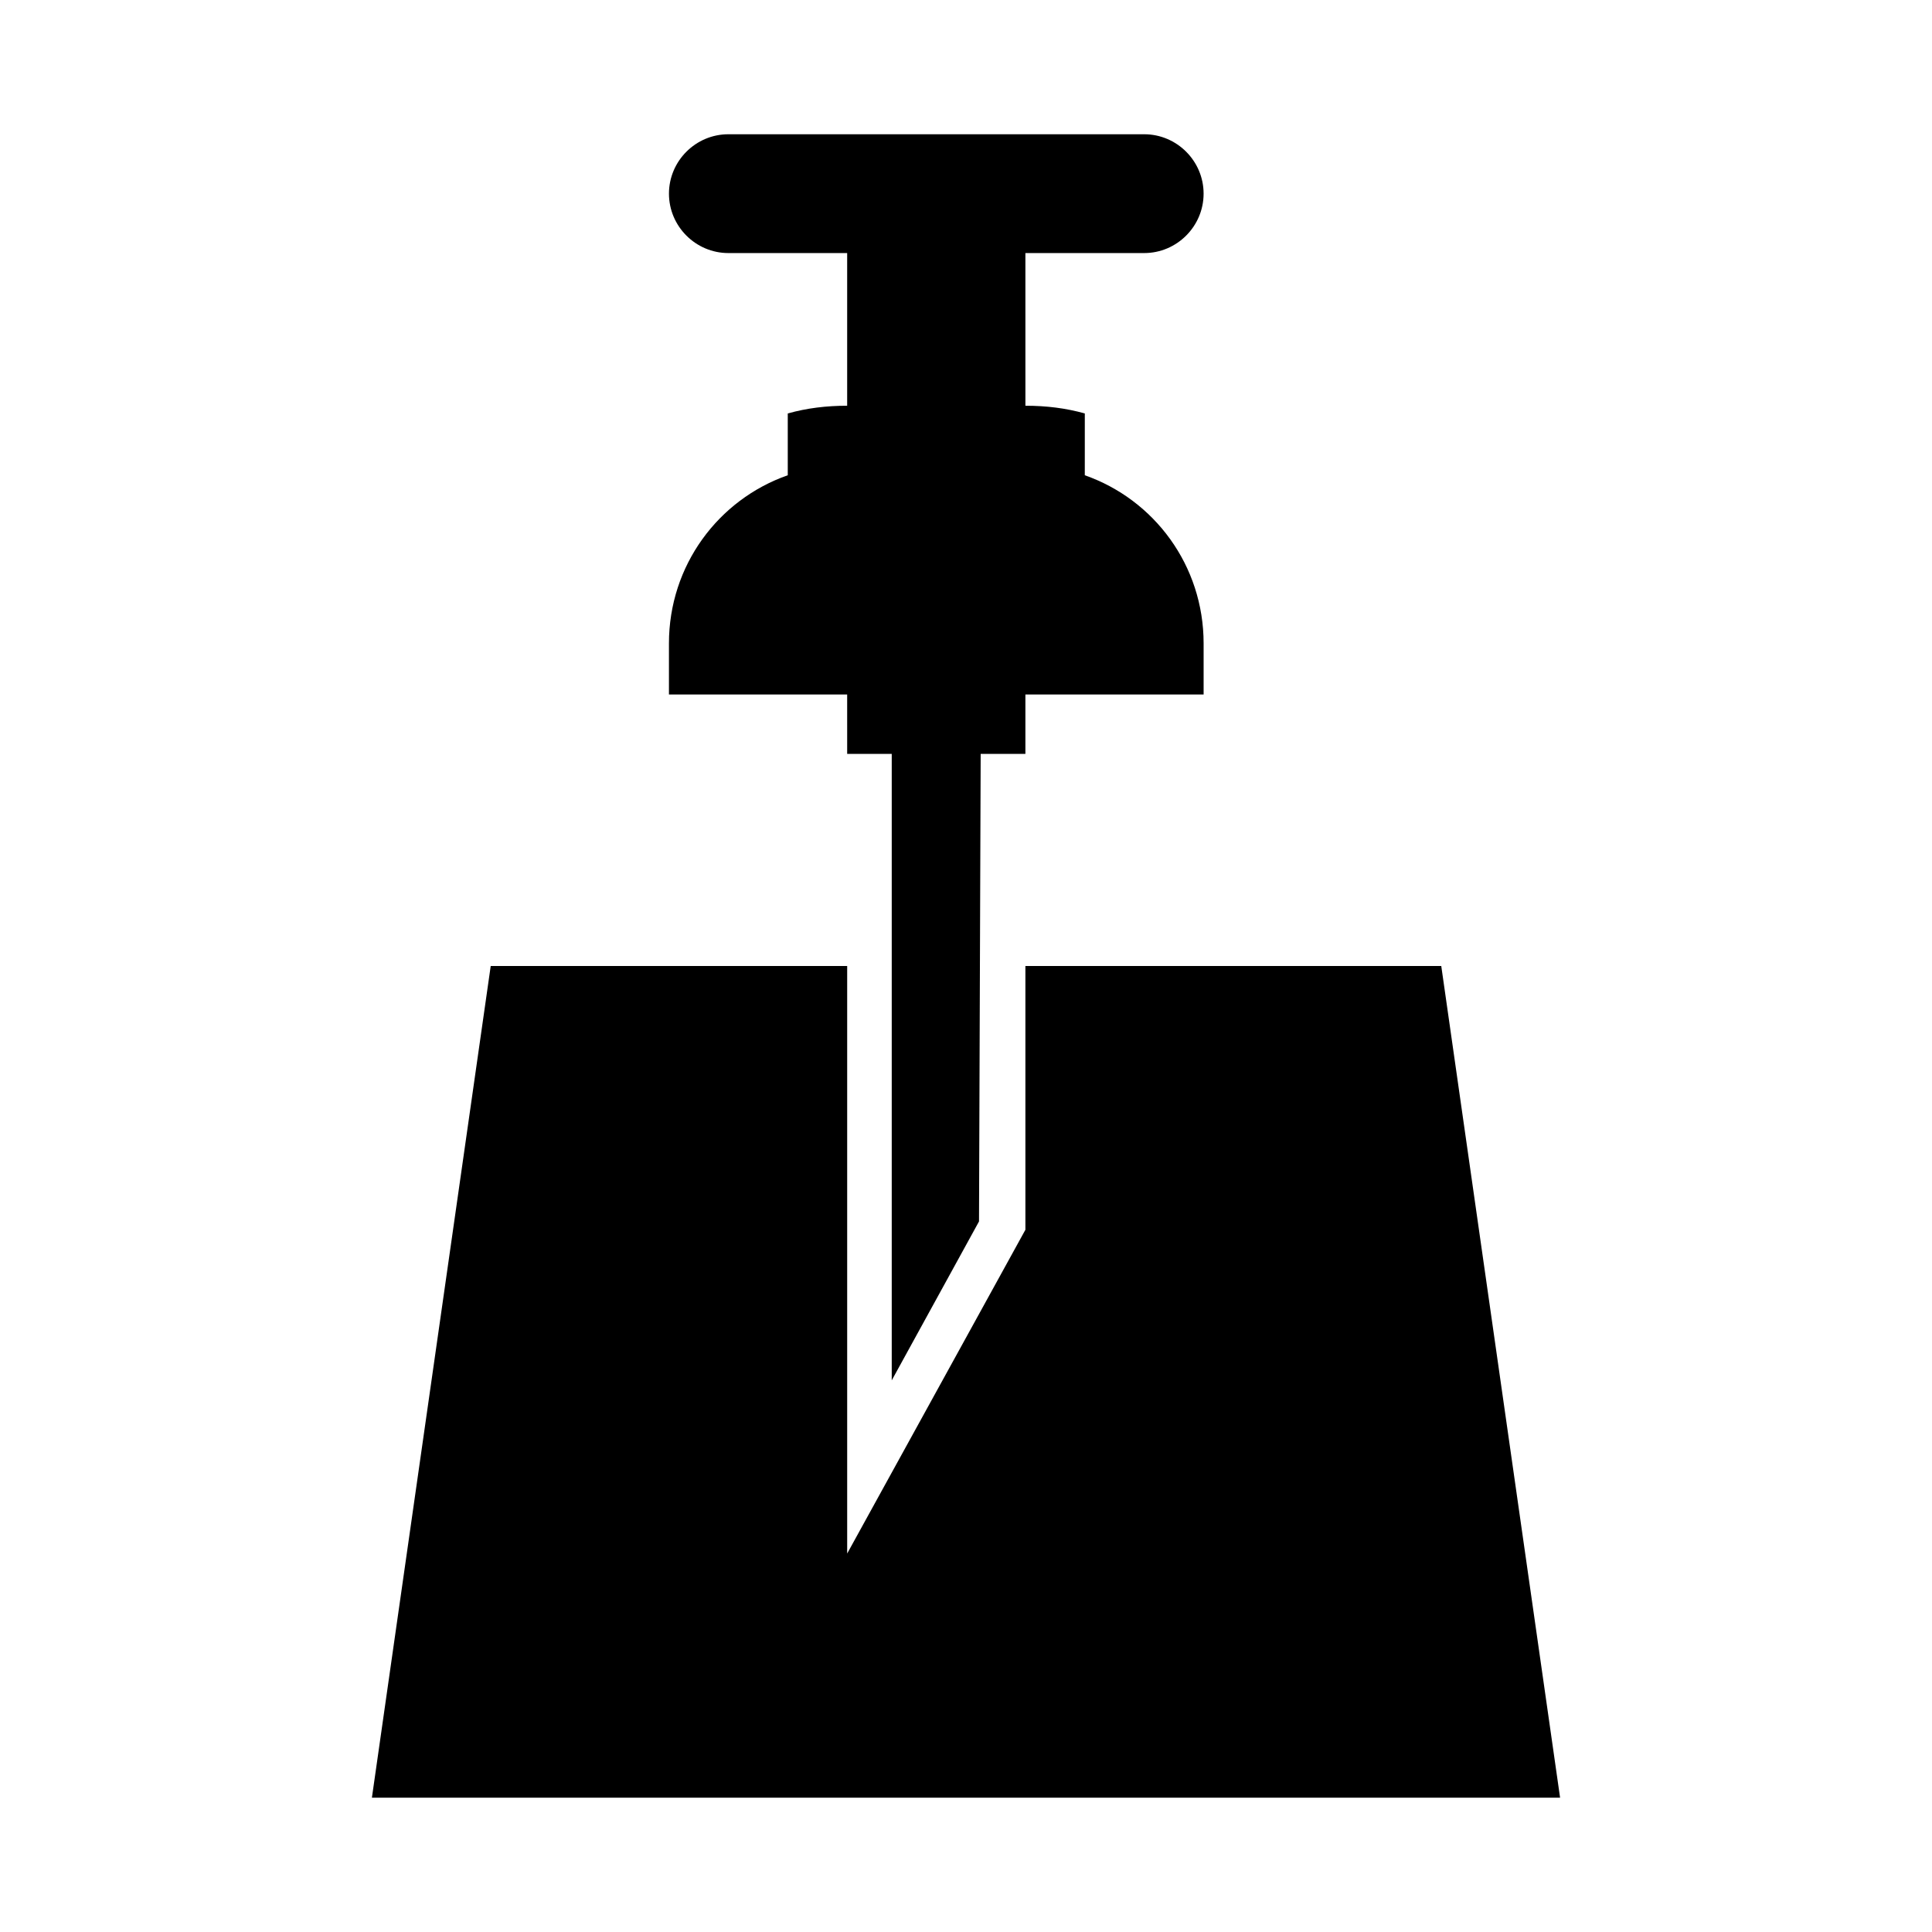
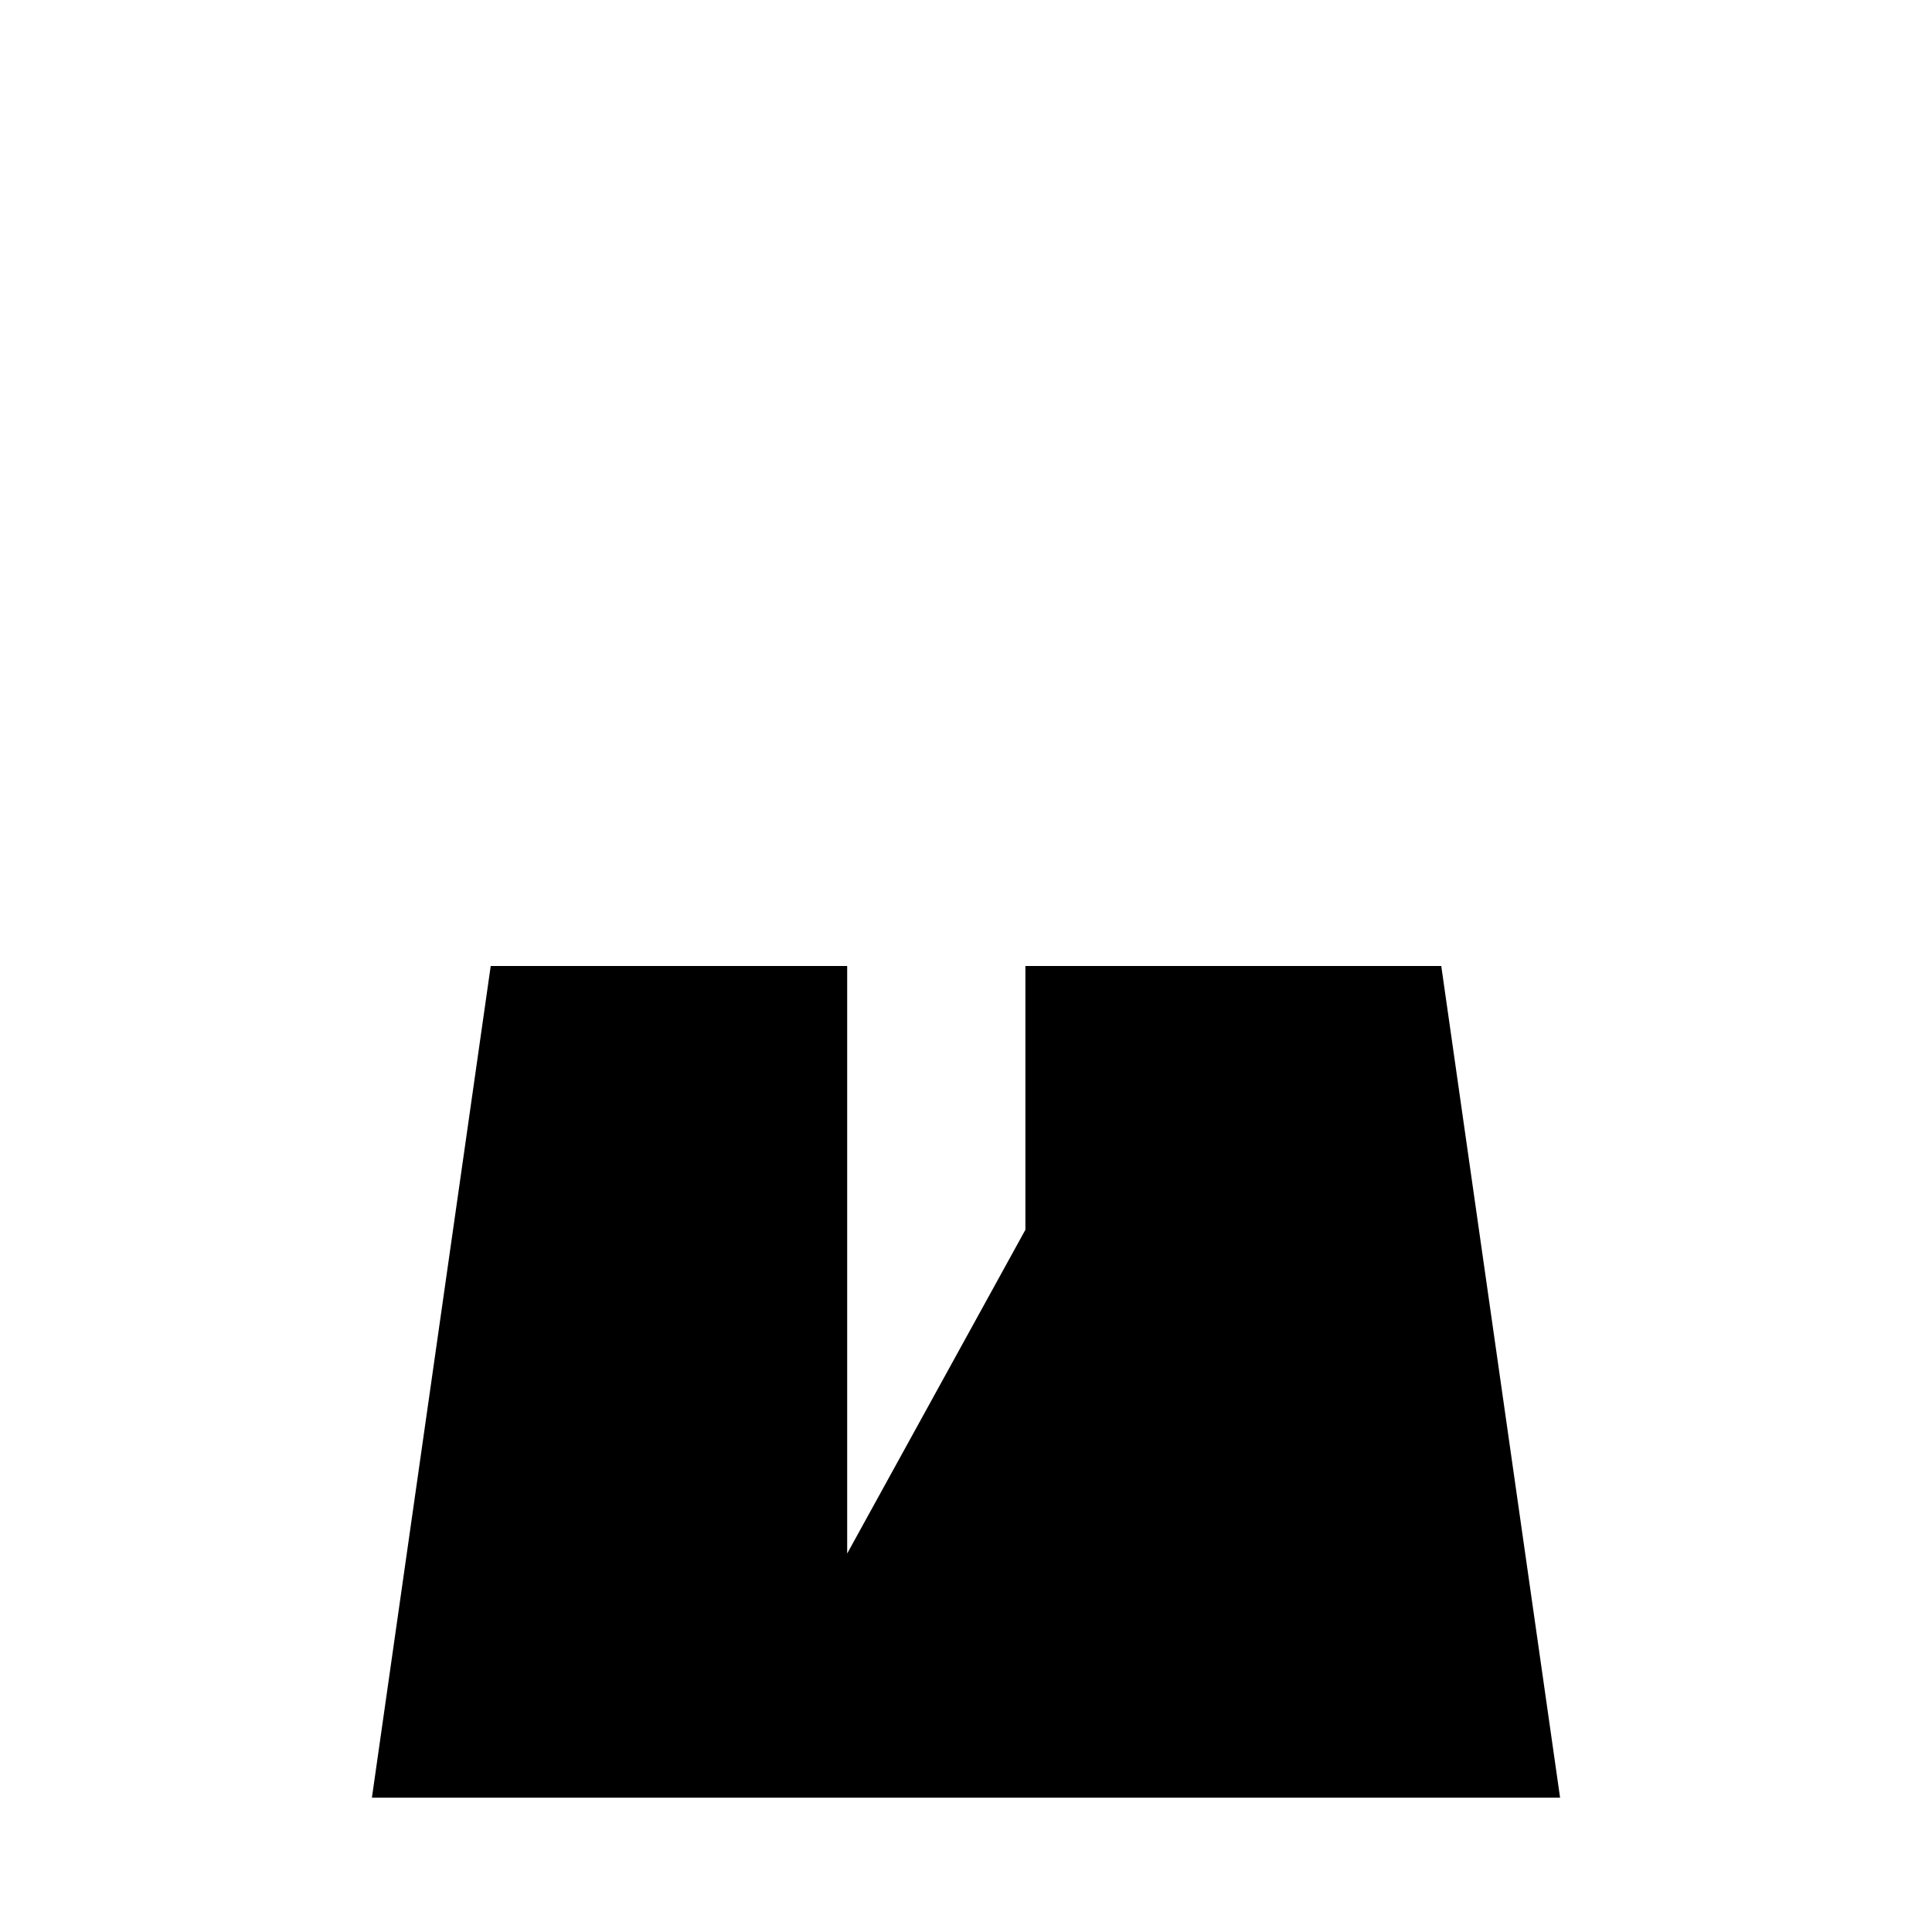
<svg xmlns="http://www.w3.org/2000/svg" fill="#000000" width="800px" height="800px" version="1.1" viewBox="144 144 512 512">
  <g>
-     <path d="m368.51 343.79h11.809v166.02l23.129-42.117 0.441-123.91 11.852 0.004v-15.742h47.23v-13.539c0-20.625-13.066-38.102-31.488-44.555l0.004-16.379c-5.039-1.418-10.234-2.047-15.742-2.047l-0.004-40.461h31.484c8.66 0 15.742-7.086 15.742-15.742 0-8.66-7.086-15.742-15.742-15.742h-110.2c-8.66 0-15.742 7.086-15.742 15.742 0 8.66 7.086 15.742 15.742 15.742h31.484v40.461c-5.512 0-10.707 0.629-15.742 2.047v16.375c-18.422 6.453-31.488 23.93-31.488 44.555v13.539h47.23z" />
    <path d="m525.95 400h-110.21v69.902l-47.23 85.805v-155.71h-94.465l-31.488 220.41h314.88z" />
  </g>
</svg>